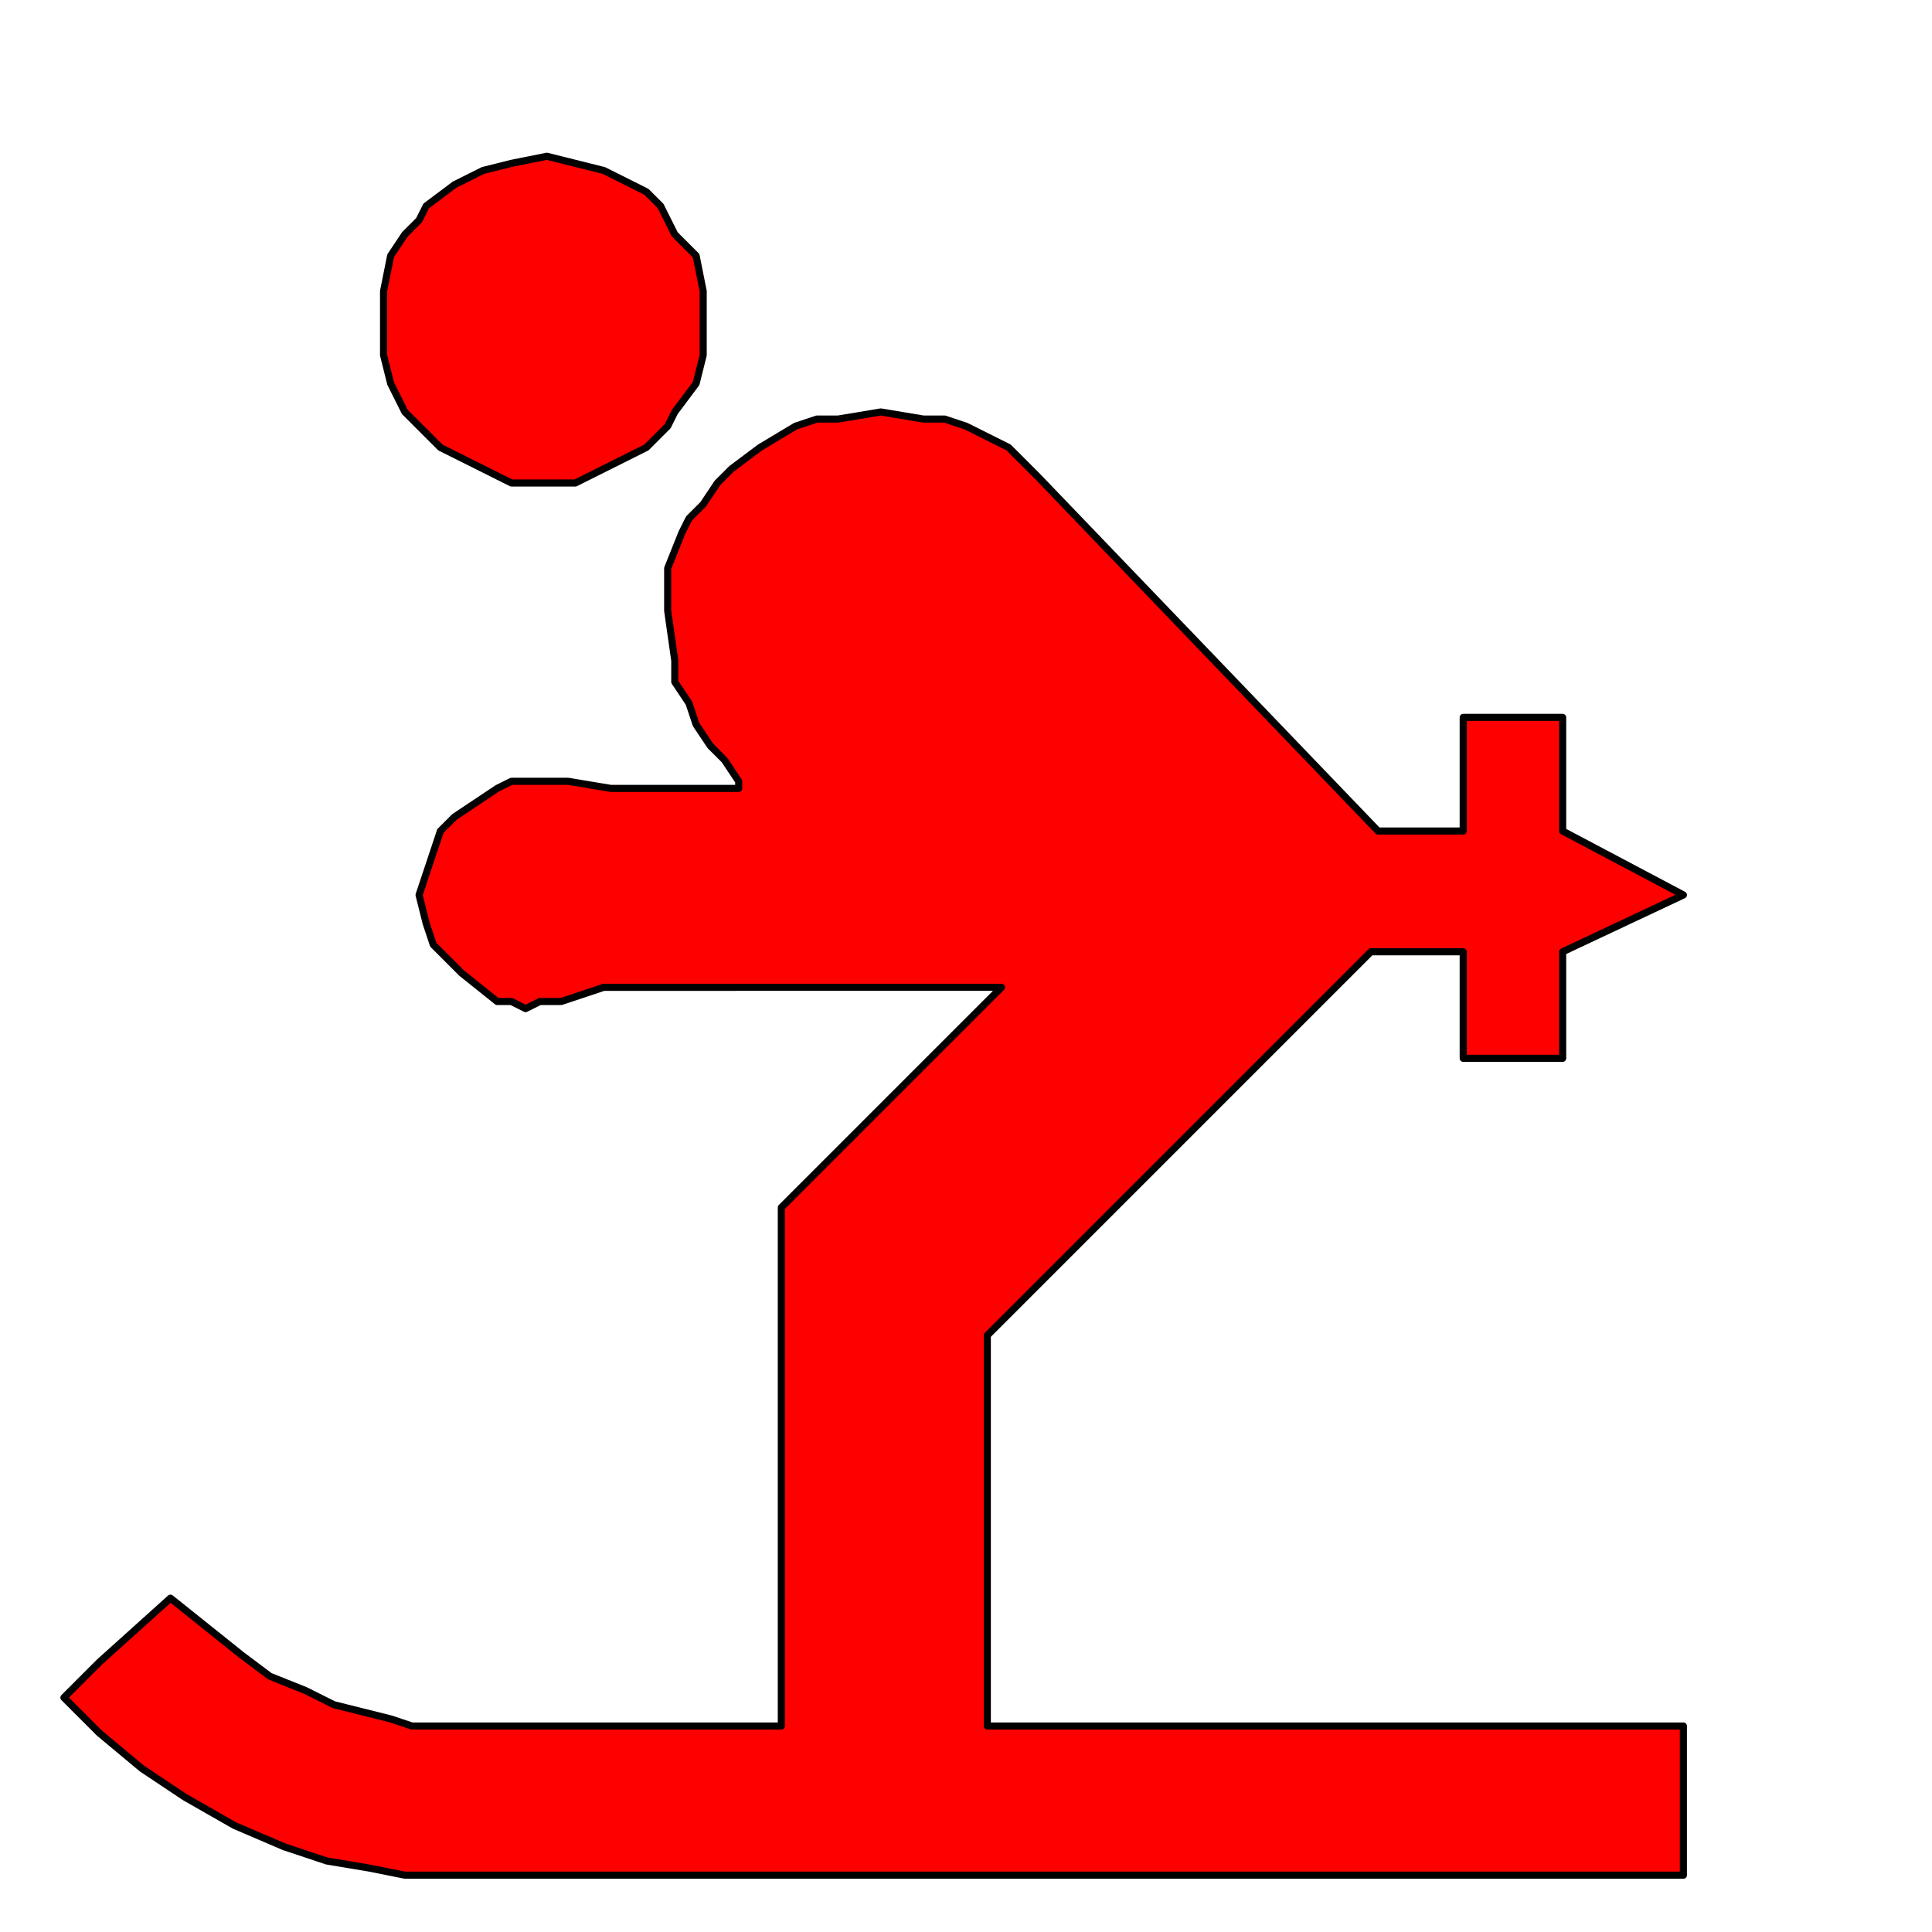
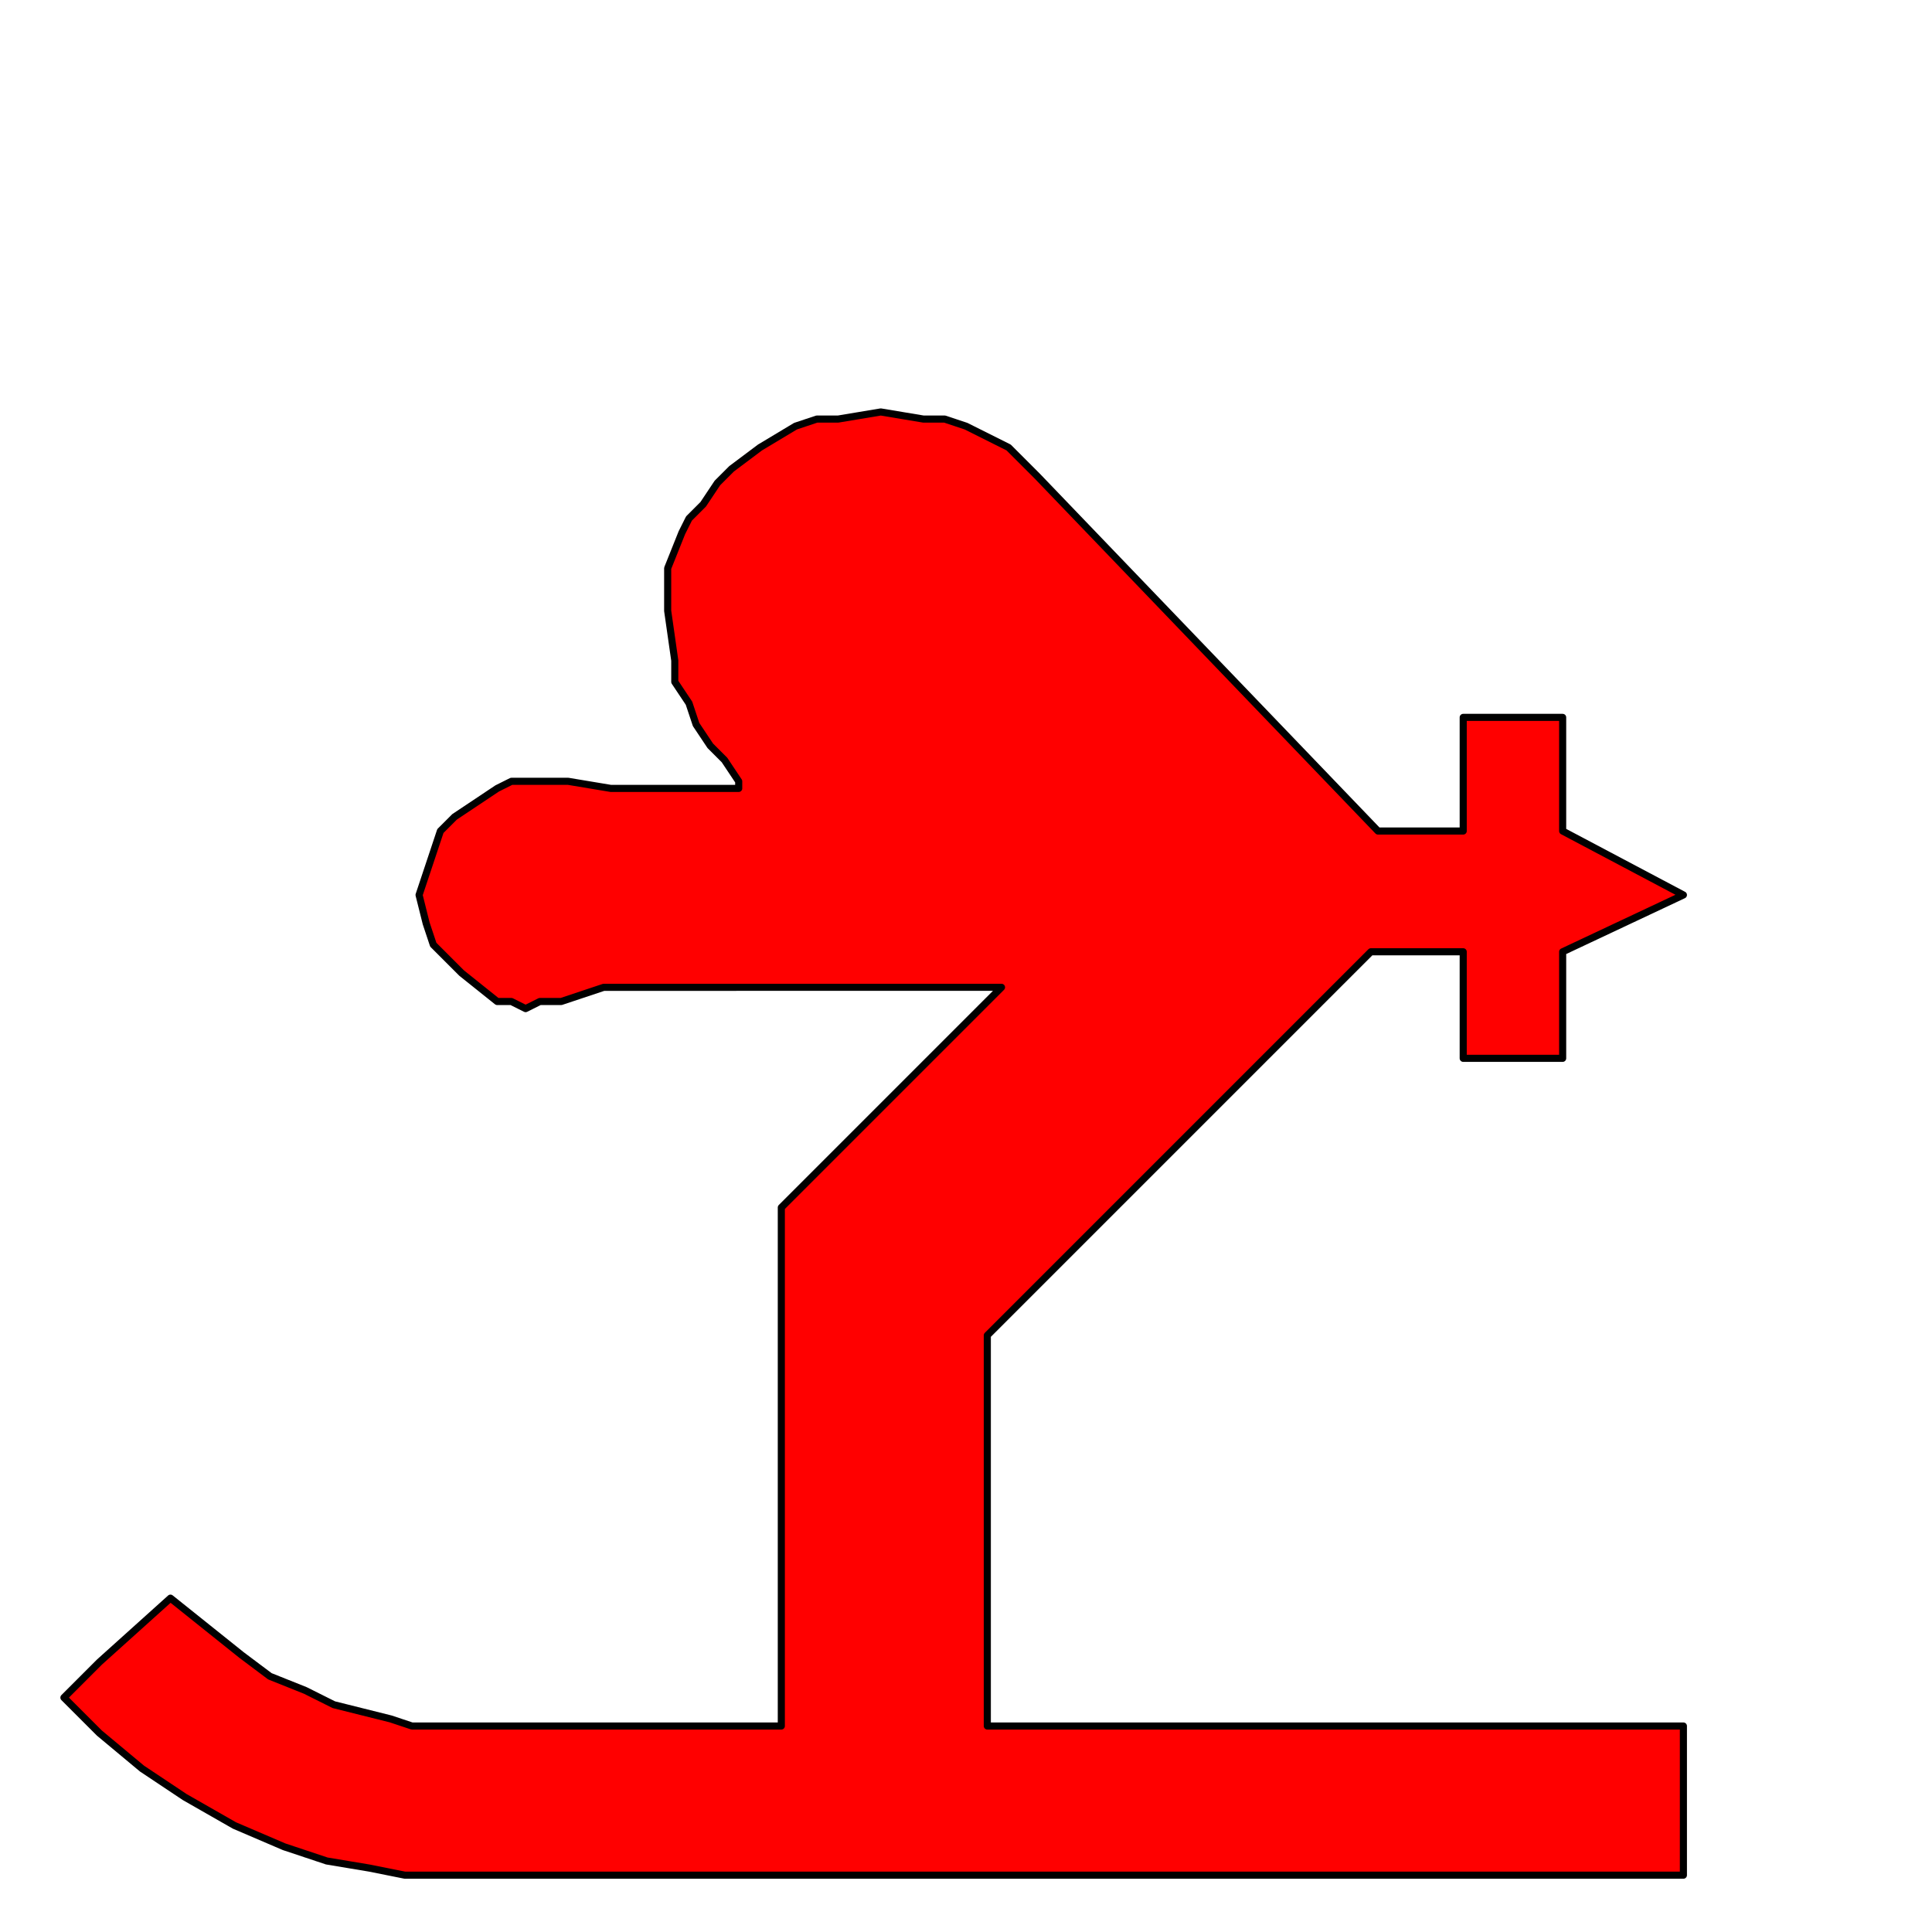
<svg xmlns="http://www.w3.org/2000/svg" fill-rule="evenodd" height="45.333" preserveAspectRatio="none" stroke-linecap="round" viewBox="0 0 272 272" width="45.333">
  <style>.pen0{stroke:#000;stroke-width:1;stroke-linejoin:round}.brush2{fill:red}.pen2{stroke:none}</style>
-   <path class="pen2 brush2" d="M99 45v5l-1 4-3 4-1 2-1 1-2 2-2 1-4 2-4 2h-9l-4-2-4-2-2-1-2-2-3-3-2-4-1-4v-9l1-5 2-3 2-2 1-2 4-3 4-2 4-1 5-1 4 1 4 1 4 2 2 1 2 2 2 4 3 3 1 5v4z" />
-   <path class="pen0" fill="none" d="M99 45v5l-1 4-3 4-1 2-1 1-2 2-2 1-4 2-4 2h-9l-4-2-4-2-2-1-2-2-3-3-2-4-1-4v-9l1-5 2-3 2-2 1-2 4-3 4-2 4-1 5-1 4 1 4 1 4 2 2 1 2 2 2 4 3 3 1 5v4" />
  <path class="pen2 brush2" d="M139 188v55h98v21H57l-5-1-6-1-6-2-7-3-7-4-6-4-6-5-5-5 5-5 10-9 10 8 4 3 5 2 4 2 4 1 4 1 3 1h52v-73l31-31H85l-6 2h-3l-2 1-2-1h-2l-5-4-2-2-2-2-1-3-1-4 1-3 1-3 1-3 2-2 3-2 3-2 2-1h8l6 1h18v-1l-2-3-2-2-2-3-1-3-2-3v-3l-1-7v-6l2-5 1-2 2-2 2-3 2-2 4-3 5-3 3-1h3l6-1 6 1h3l3 1 6 3 2 2 2 2 48 50h12v-16h14v16l17 9-17 8v15h-14v-15h-13l-54 54z" />
  <path class="pen0" fill="none" d="M139 188v55h98v21H57l-5-1-6-1-6-2-7-3-7-4-6-4-6-5-5-5 5-5 10-9 10 8 4 3 5 2 4 2 4 1 4 1 3 1h52v-73l31-31H85l-6 2h-3l-2 1-2-1h-2l-5-4-2-2-2-2-1-3-1-4 1-3 1-3 1-3 2-2 3-2 3-2 2-1h8l6 1h18v-1l-2-3-2-2-2-3-1-3-2-3v-3l-1-7v-6l2-5 1-2 2-2 2-3 2-2 4-3 5-3 3-1h3l6-1 6 1h3l3 1 6 3 2 2 2 2 48 50h12v-16h14v16l17 9-17 8v15h-14v-15h-13l-54 54" />
</svg>